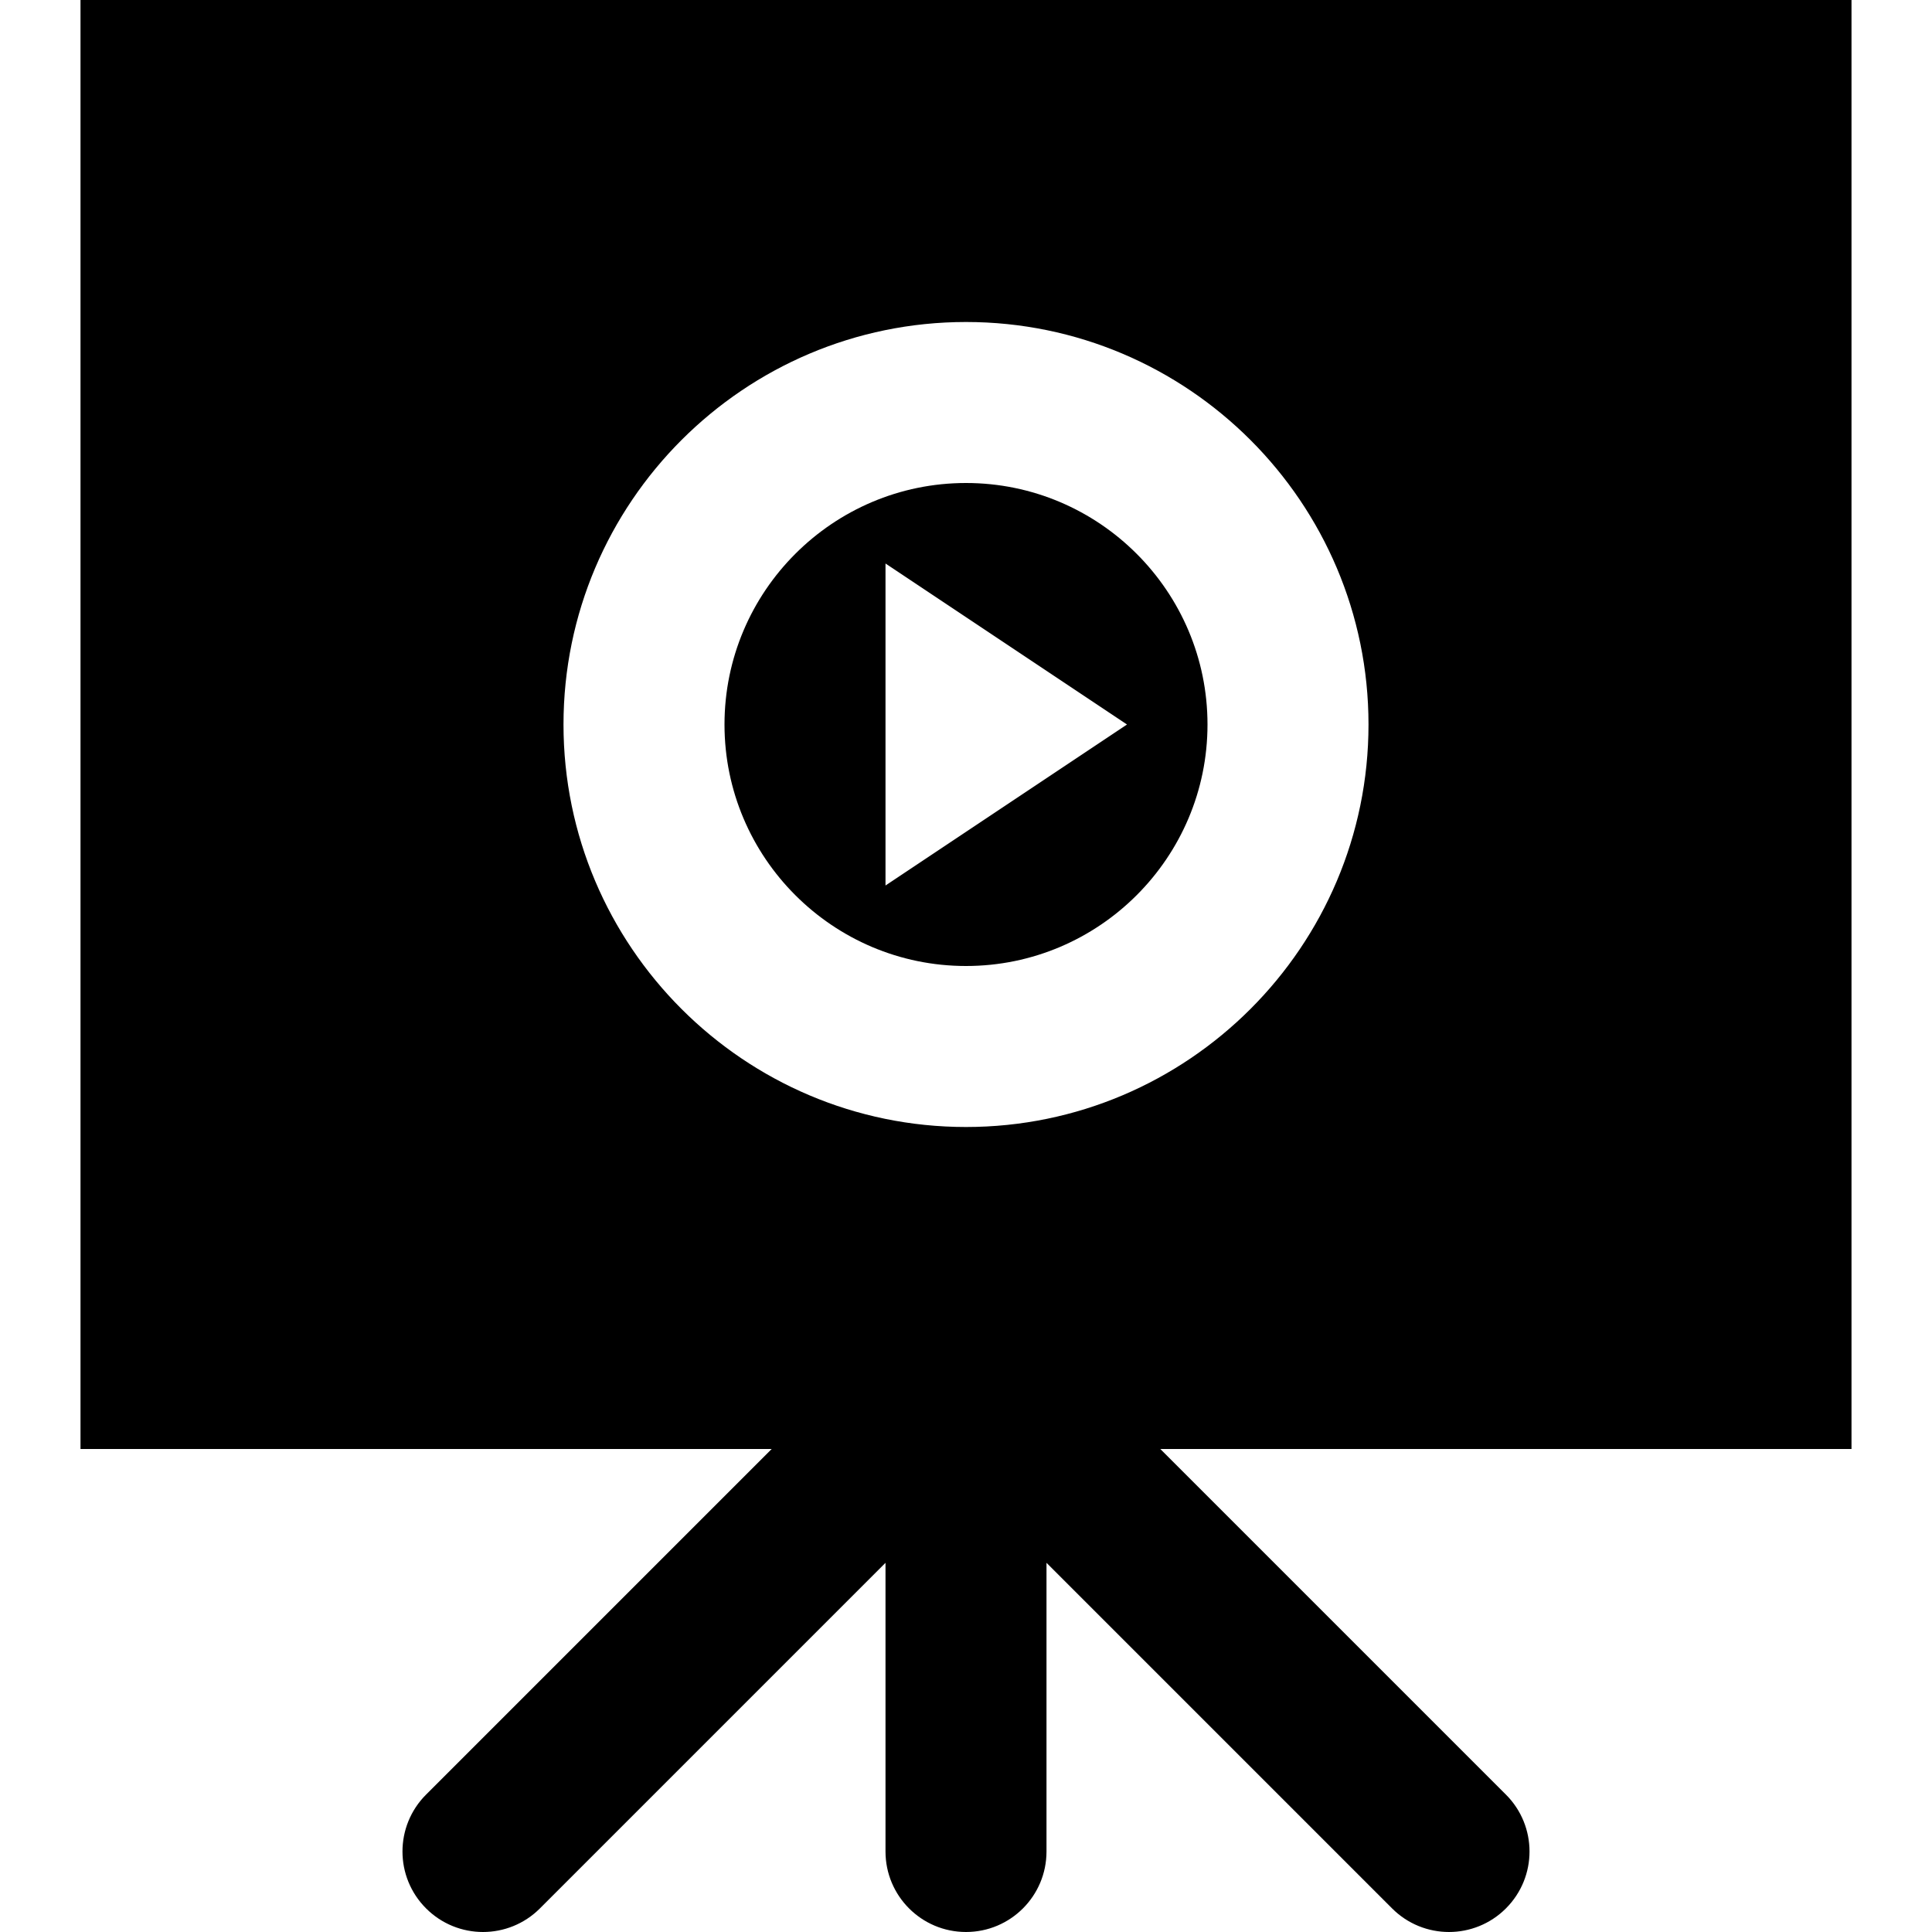
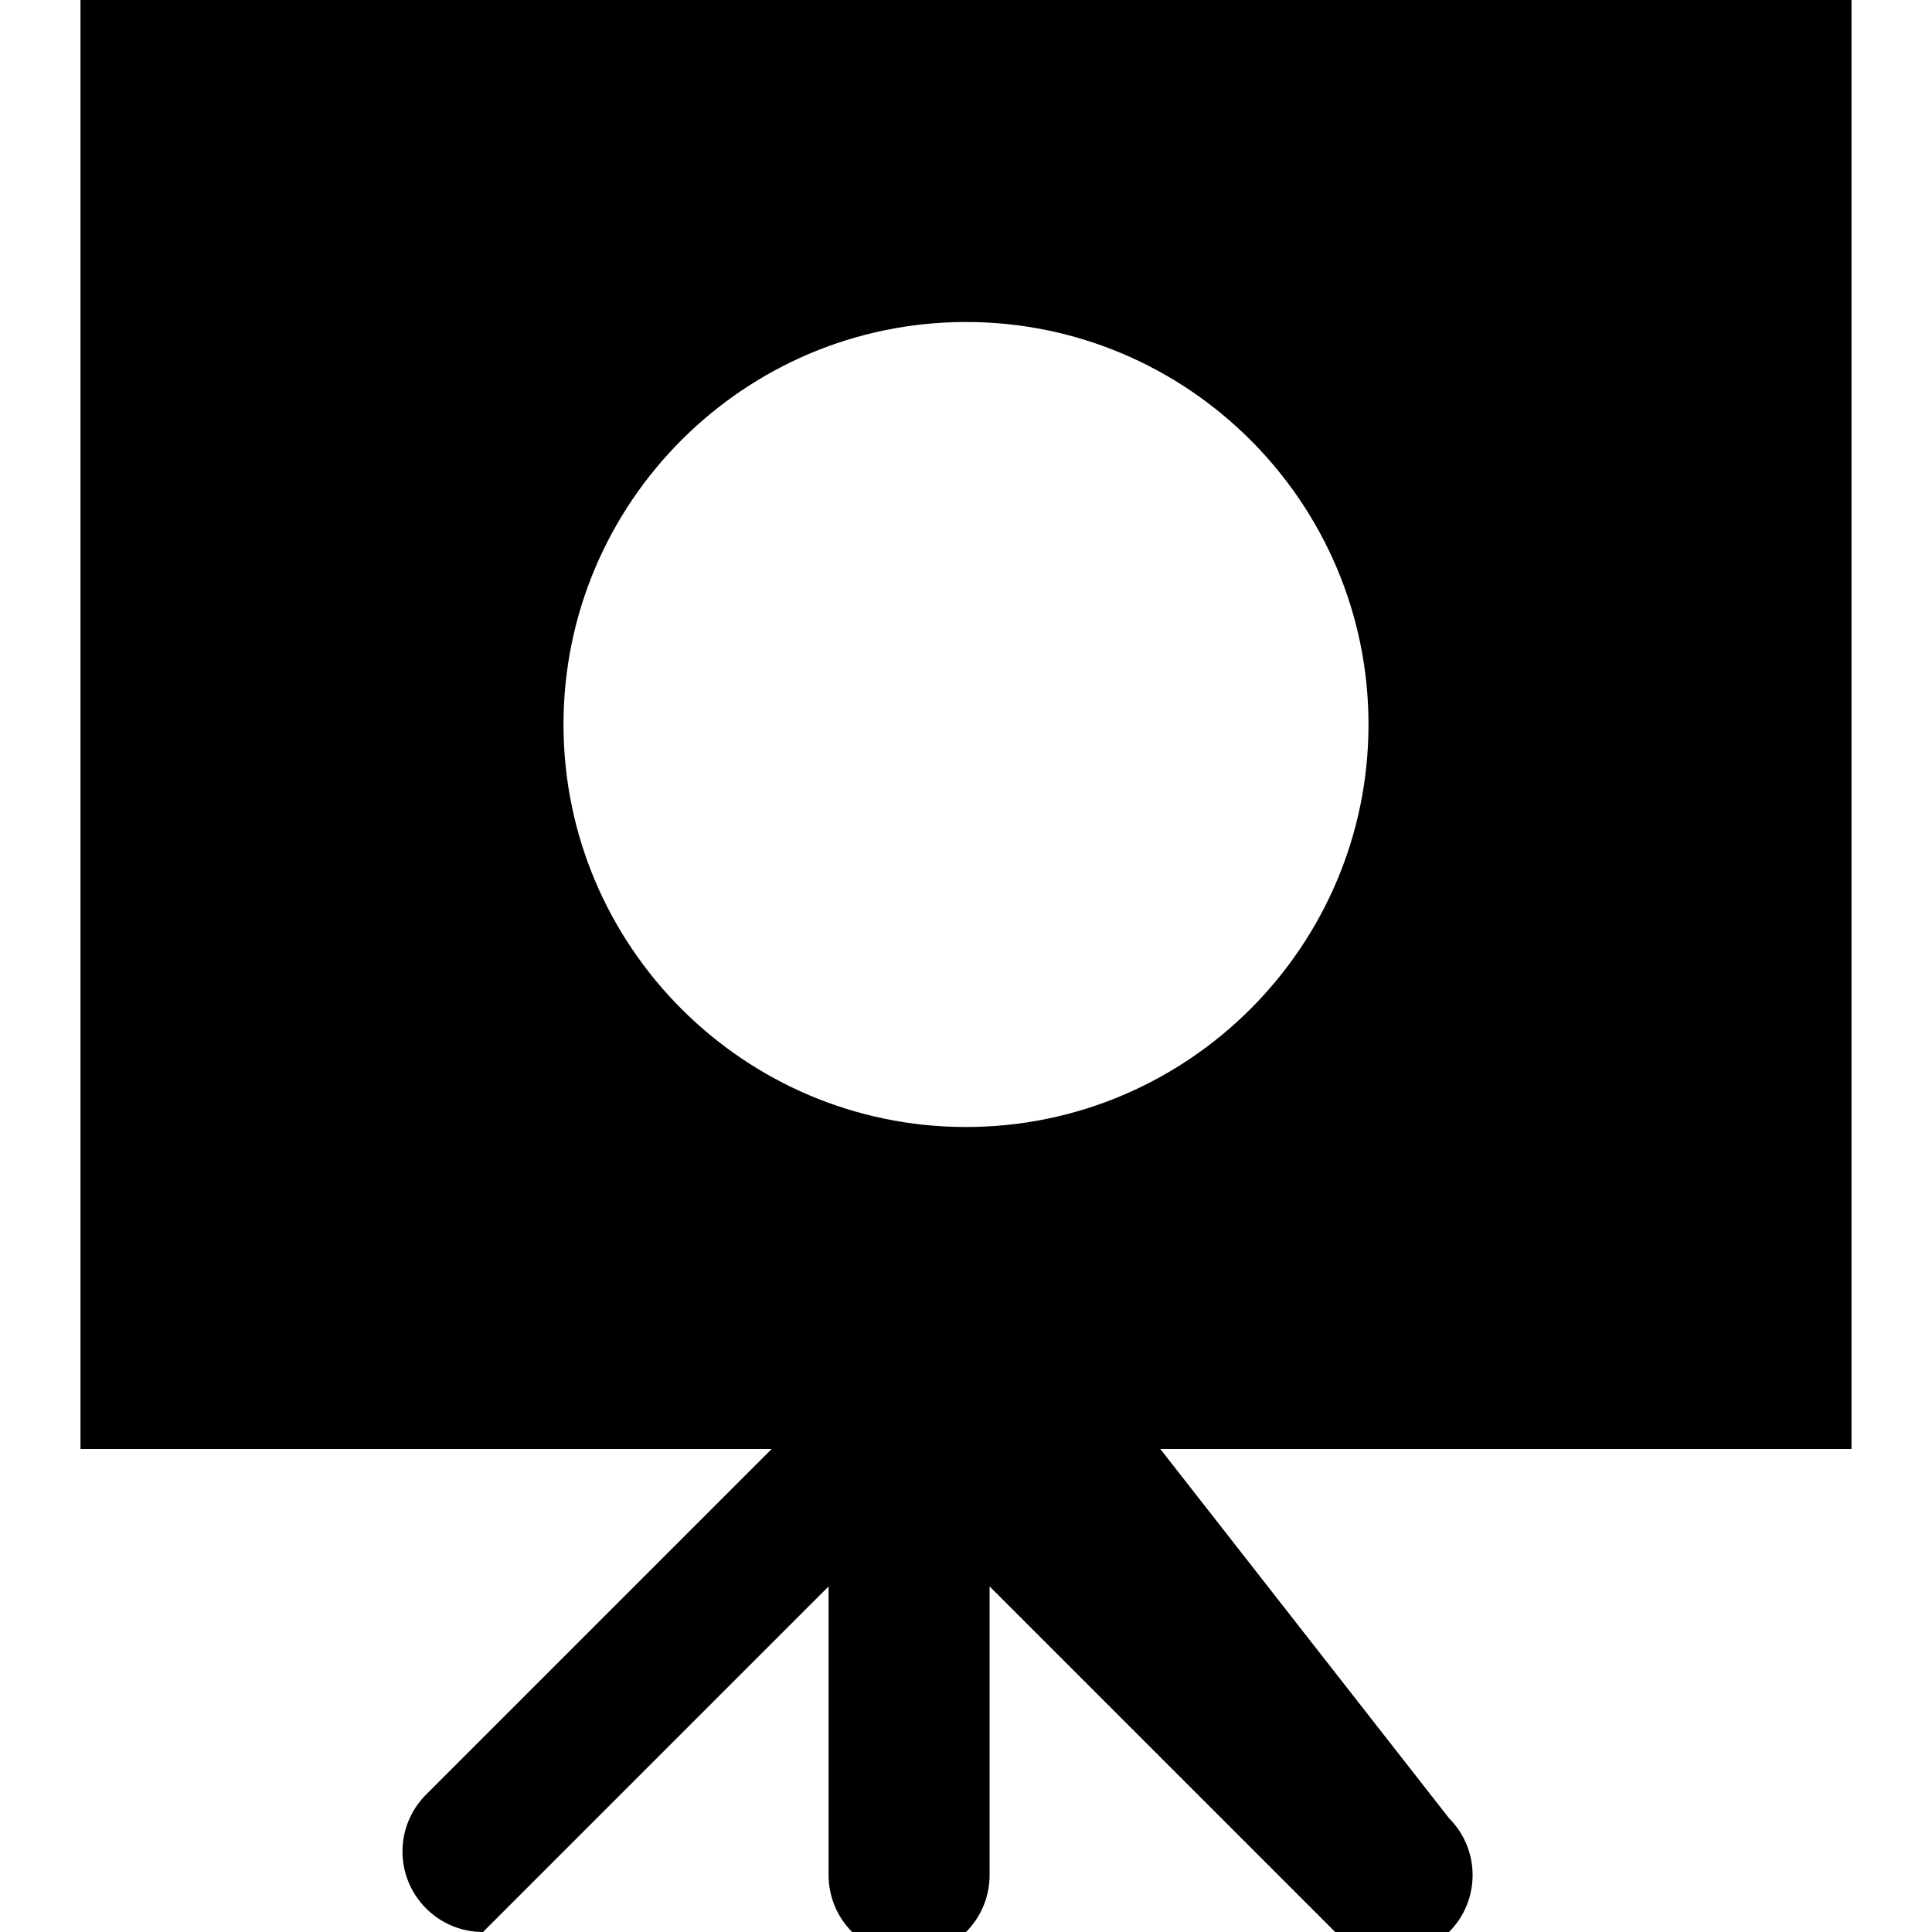
<svg xmlns="http://www.w3.org/2000/svg" fill="#000000" height="800px" width="800px" version="1.1" id="Layer_1" viewBox="0 0 512 512" xml:space="preserve">
  <g>
    <g>
      <g>
-         <path d="M256,128c-35.285,0-64,28.715-64,64s28.715,64,64,64s64-28.715,64-64S291.285,128,256,128z M234.667,234.667v-85.333     l64,42.667L234.667,234.667z" />
-         <path d="M490.667,0H21.333v384h183.168l-91.584,91.584c-8.341,8.341-8.341,21.824,0,30.165c4.16,4.16,9.621,6.251,15.083,6.251     c5.461,0,10.923-2.091,15.083-6.251l91.584-91.584v76.501c0,11.776,9.536,21.333,21.333,21.333     c11.797,0,21.333-9.557,21.333-21.333v-76.501l91.584,91.584c4.16,4.16,9.621,6.251,15.083,6.251     c5.461,0,10.923-2.091,15.083-6.251c8.341-8.341,8.341-21.824,0-30.165L307.499,384h183.168V0z M256,298.667     c-58.816,0-106.667-47.851-106.667-106.667S197.184,85.333,256,85.333c58.816,0,106.667,47.851,106.667,106.667     S314.816,298.667,256,298.667z" />
+         <path d="M490.667,0H21.333v384h183.168l-91.584,91.584c-8.341,8.341-8.341,21.824,0,30.165c4.16,4.16,9.621,6.251,15.083,6.251     l91.584-91.584v76.501c0,11.776,9.536,21.333,21.333,21.333     c11.797,0,21.333-9.557,21.333-21.333v-76.501l91.584,91.584c4.16,4.16,9.621,6.251,15.083,6.251     c5.461,0,10.923-2.091,15.083-6.251c8.341-8.341,8.341-21.824,0-30.165L307.499,384h183.168V0z M256,298.667     c-58.816,0-106.667-47.851-106.667-106.667S197.184,85.333,256,85.333c58.816,0,106.667,47.851,106.667,106.667     S314.816,298.667,256,298.667z" />
      </g>
    </g>
  </g>
</svg>